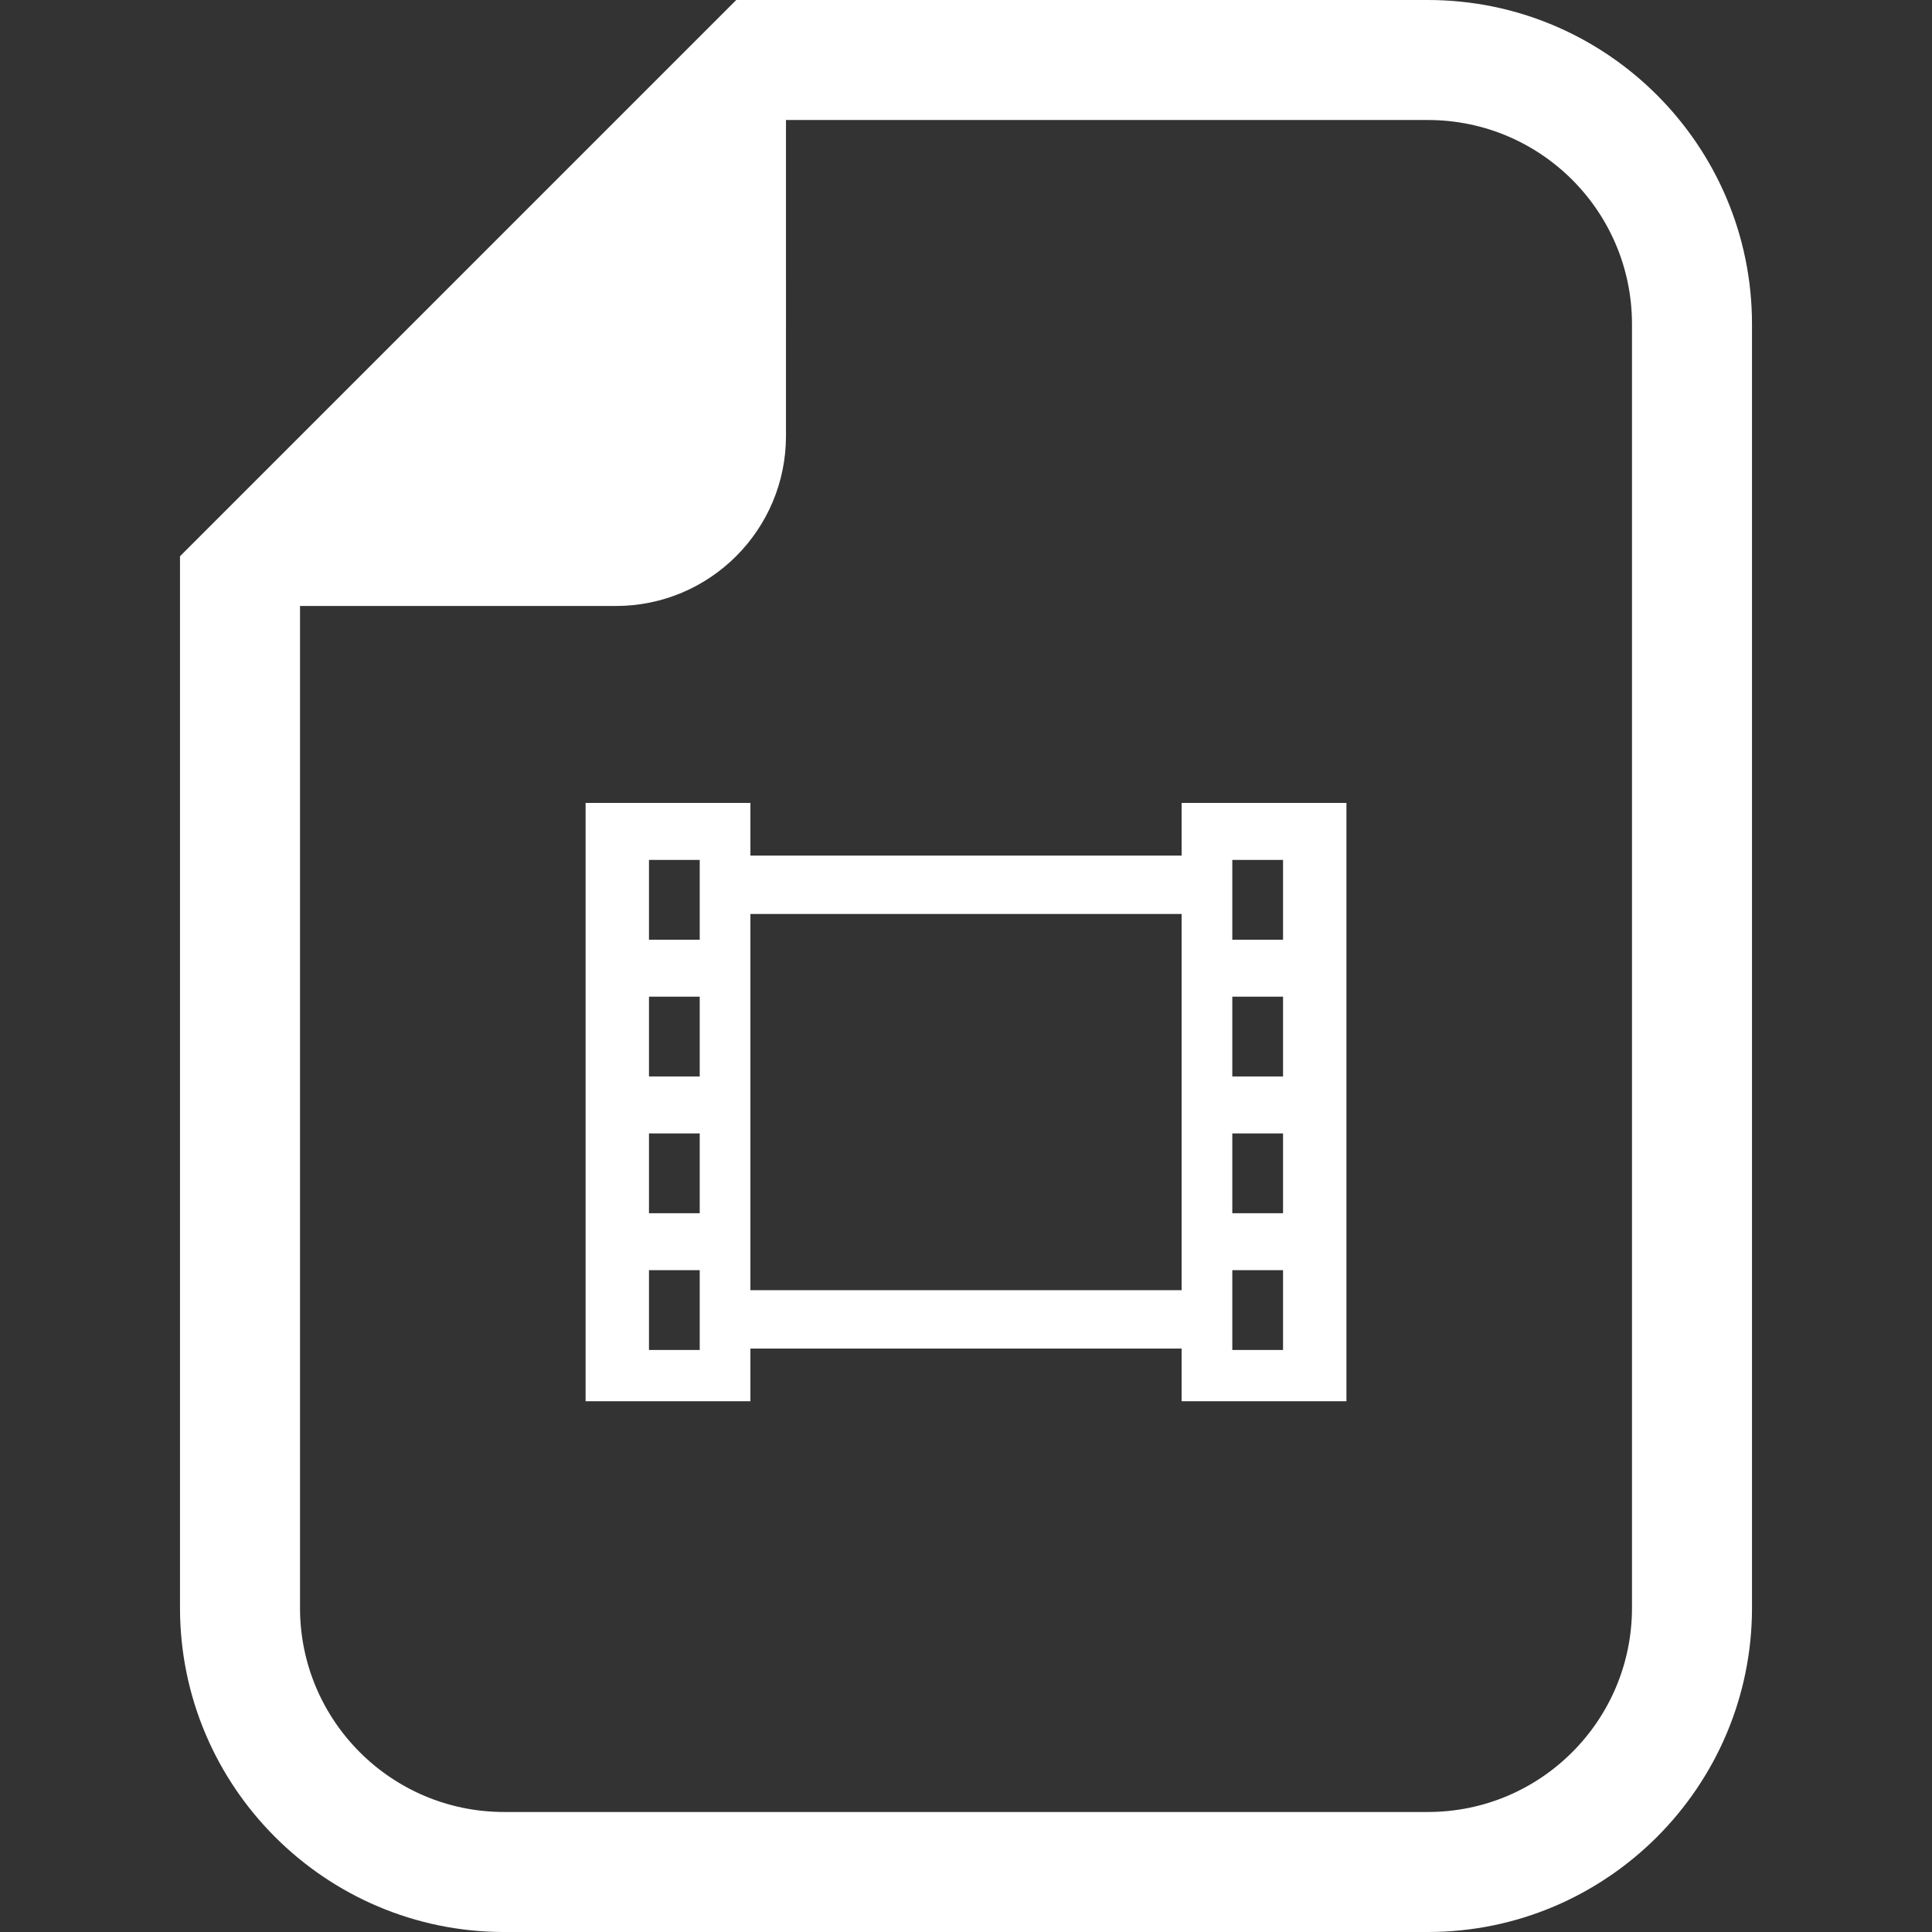
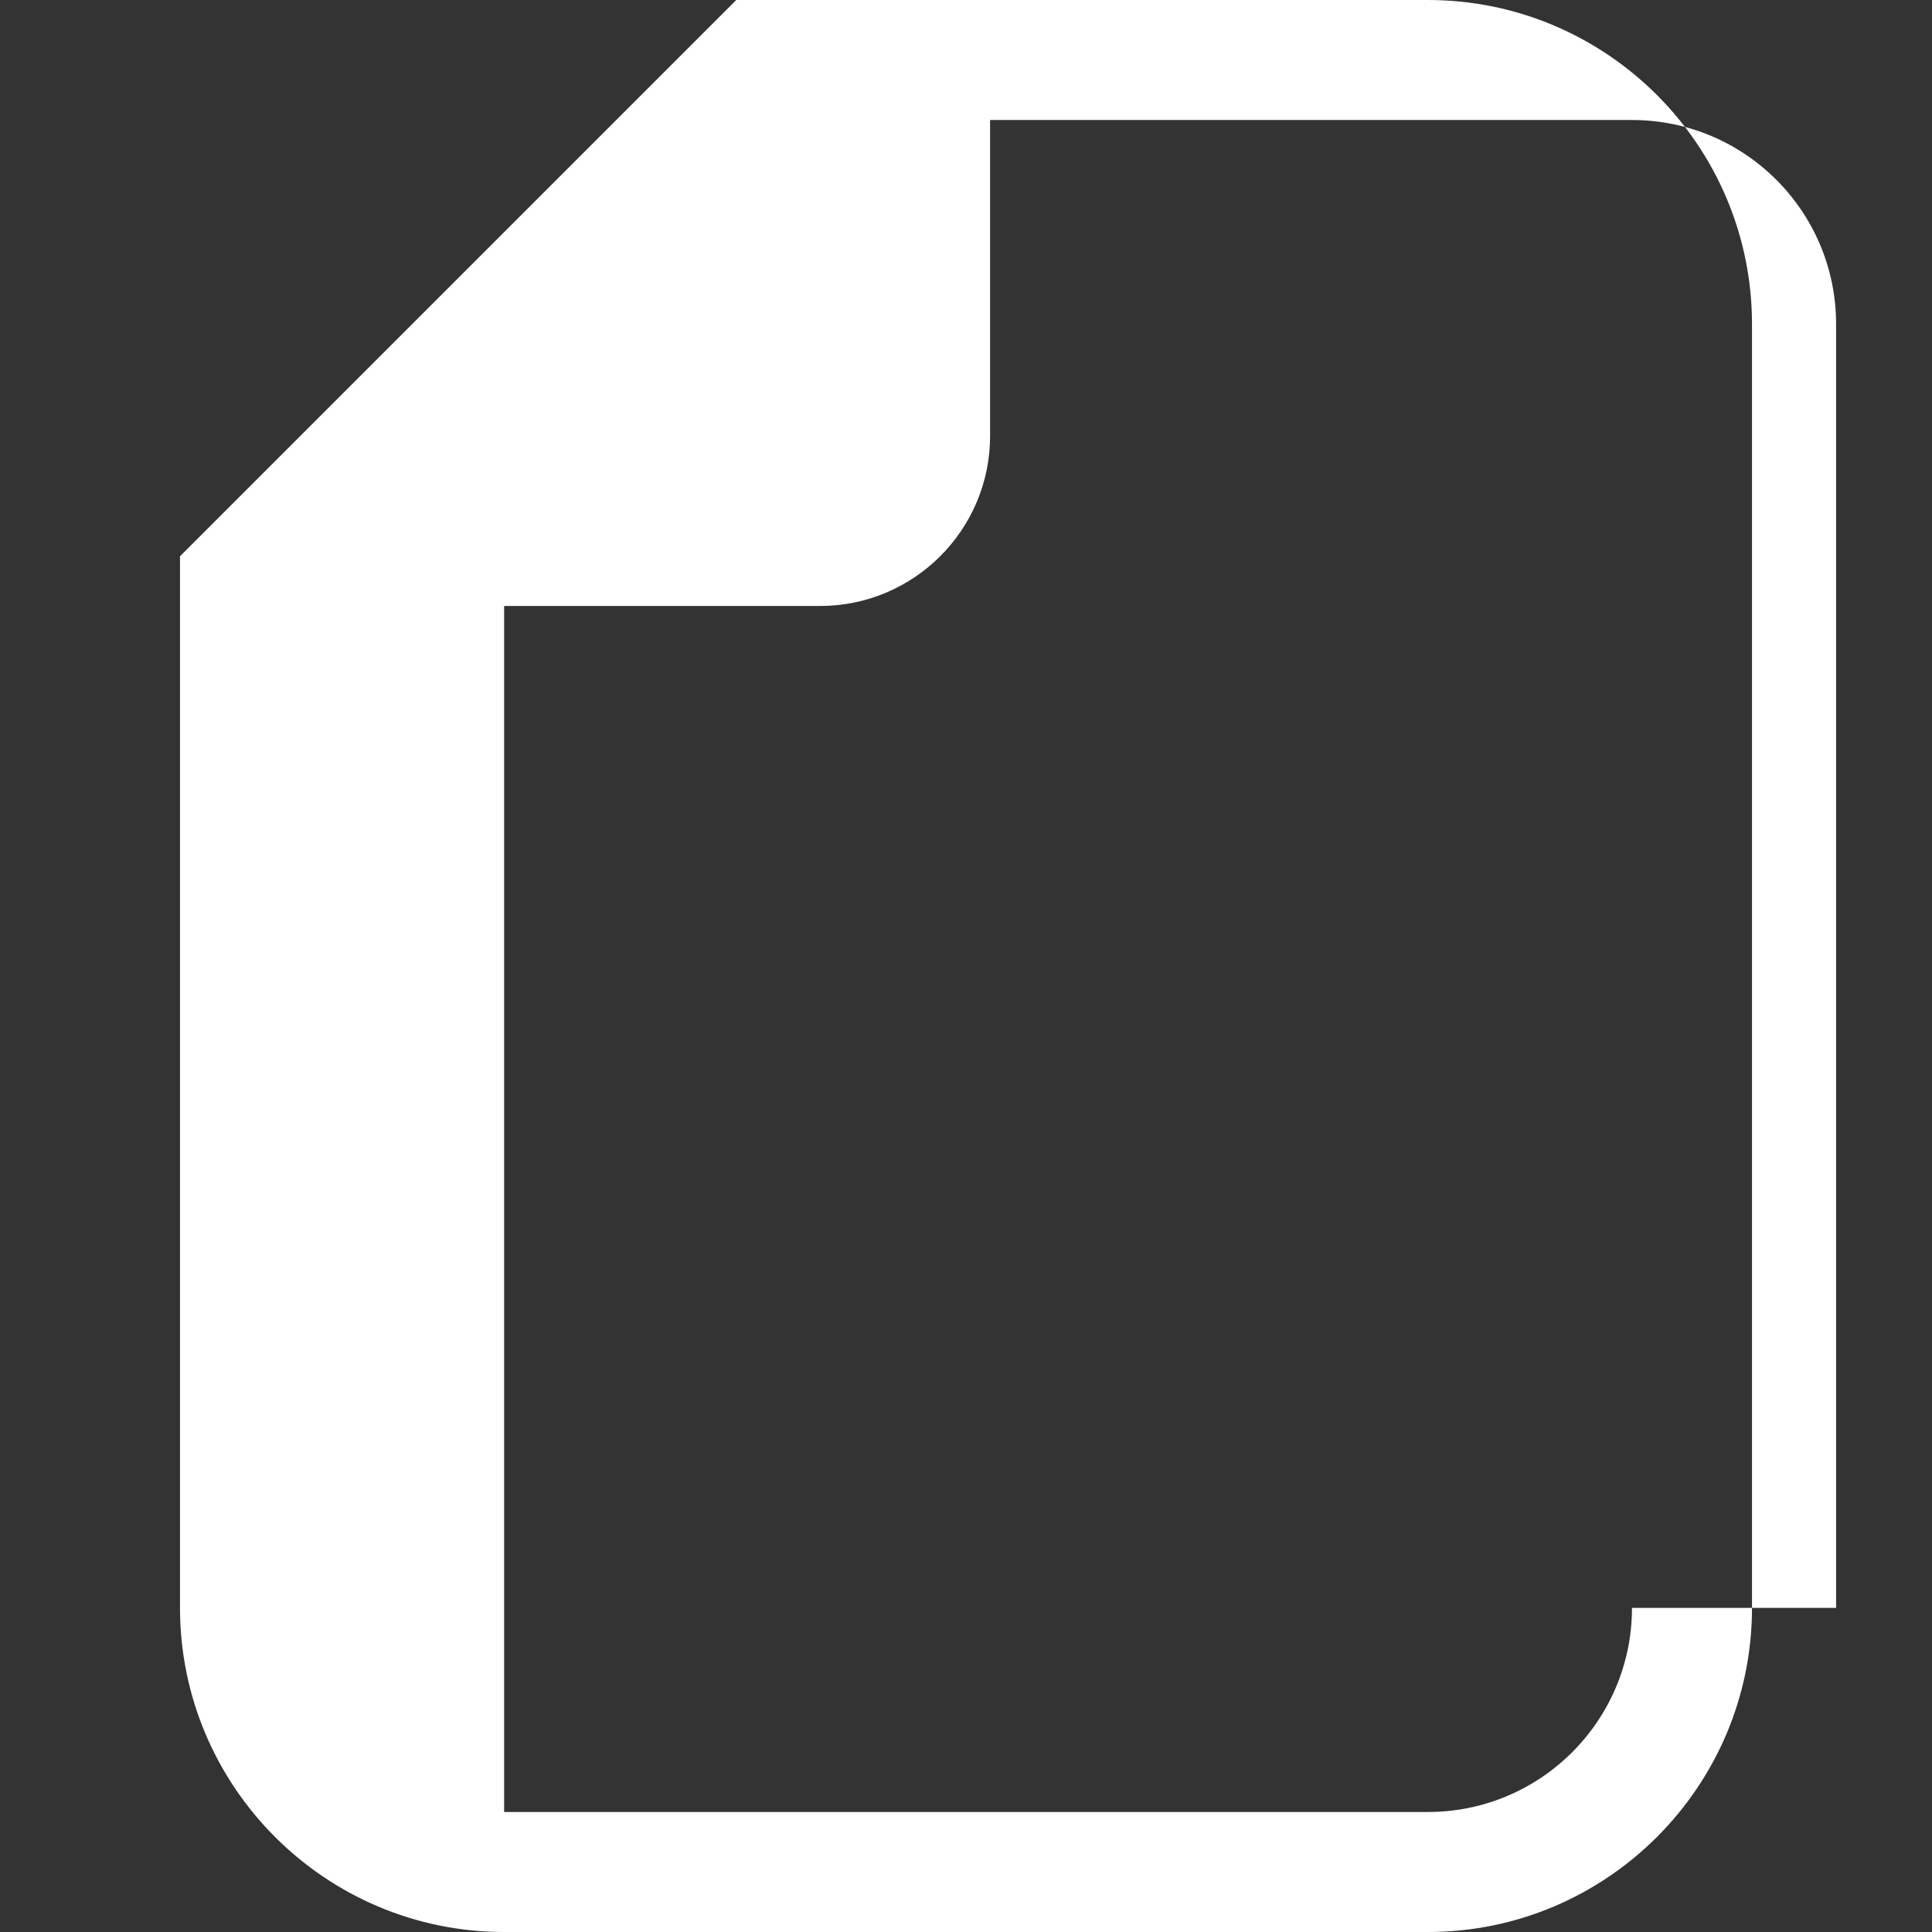
<svg xmlns="http://www.w3.org/2000/svg" version="1.1" id="_x32_" x="0px" y="0px" viewBox="0 0 512 512" style="width: 256px; height: 256px; opacity: 1;" xml:space="preserve">
  <rect x="0" y="0" width="512" height="512" fill="#333333" stroke="none" />
  <style type="text/css">
	.st0{fill:#4B4B4B;}
</style>
  <g>
-     <path class="st0" d="M378.409,0H208.294h-13.175l-9.315,9.314L57.016,138.102l-9.314,9.314v13.176v265.513   c0,47.361,38.528,85.896,85.896,85.896h244.811c47.36,0,85.888-38.535,85.888-85.896V85.895C464.298,38.528,425.769,0,378.409,0z    M432.493,426.104c0,29.877-24.214,54.092-54.084,54.092H133.598c-29.877,0-54.092-24.215-54.092-54.092V160.591h83.717   c24.885,0,45.07-20.179,45.07-45.07V31.804h170.116c29.87,0,54.084,24.214,54.084,54.091V426.104z" style="fill: rgb(255, 255, 255);" />
-     <path class="st0" d="M326.573,212.783h-13.434v13.957H198.868v-13.957h-13.434h-13.448h-16.799v158.56h43.681v-13.958h114.271   v13.958h43.681v-158.56h-16.799H326.573z M185.434,357.756h-13.448v-21.149h13.448V357.756z M185.434,321.518h-13.448v-21.149   h13.448V321.518z M185.434,285.273h-13.448V264.13h13.448V285.273z M185.434,249.035h-13.448v-21.149h13.448V249.035z    M313.139,341.912H198.868v-99.699h114.271V341.912z M340.021,357.756h-13.448v-21.149h13.448V357.756z M340.021,321.518h-13.448   v-21.149h13.448V321.518z M340.021,285.273h-13.448V264.13h13.448V285.273z M340.021,249.035h-13.448v-21.149h13.448V249.035z" style="fill: rgb(255, 255, 255);" />
+     <path class="st0" d="M378.409,0H208.294h-13.175l-9.315,9.314L57.016,138.102l-9.314,9.314v13.176v265.513   c0,47.361,38.528,85.896,85.896,85.896h244.811c47.36,0,85.888-38.535,85.888-85.896V85.895C464.298,38.528,425.769,0,378.409,0z    M432.493,426.104c0,29.877-24.214,54.092-54.084,54.092H133.598V160.591h83.717   c24.885,0,45.07-20.179,45.07-45.07V31.804h170.116c29.87,0,54.084,24.214,54.084,54.091V426.104z" style="fill: rgb(255, 255, 255);" />
  </g>
</svg>